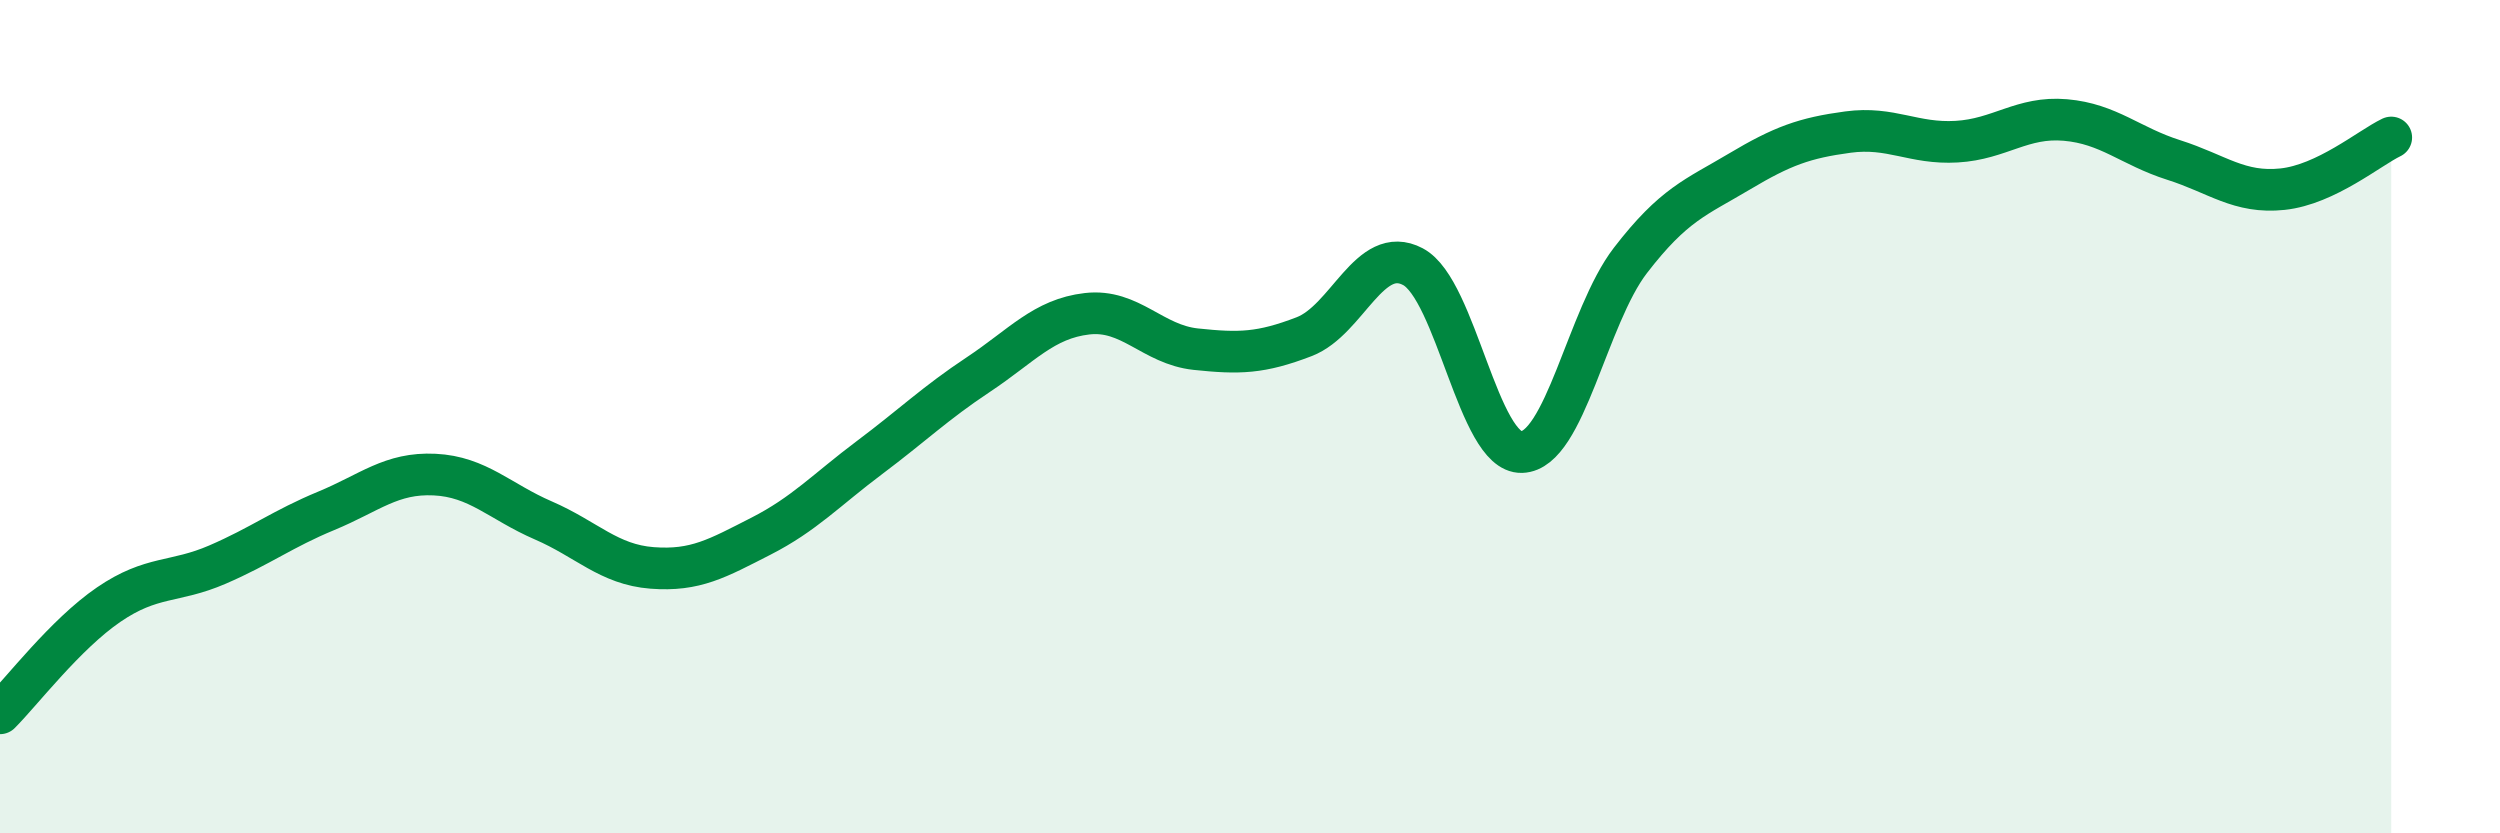
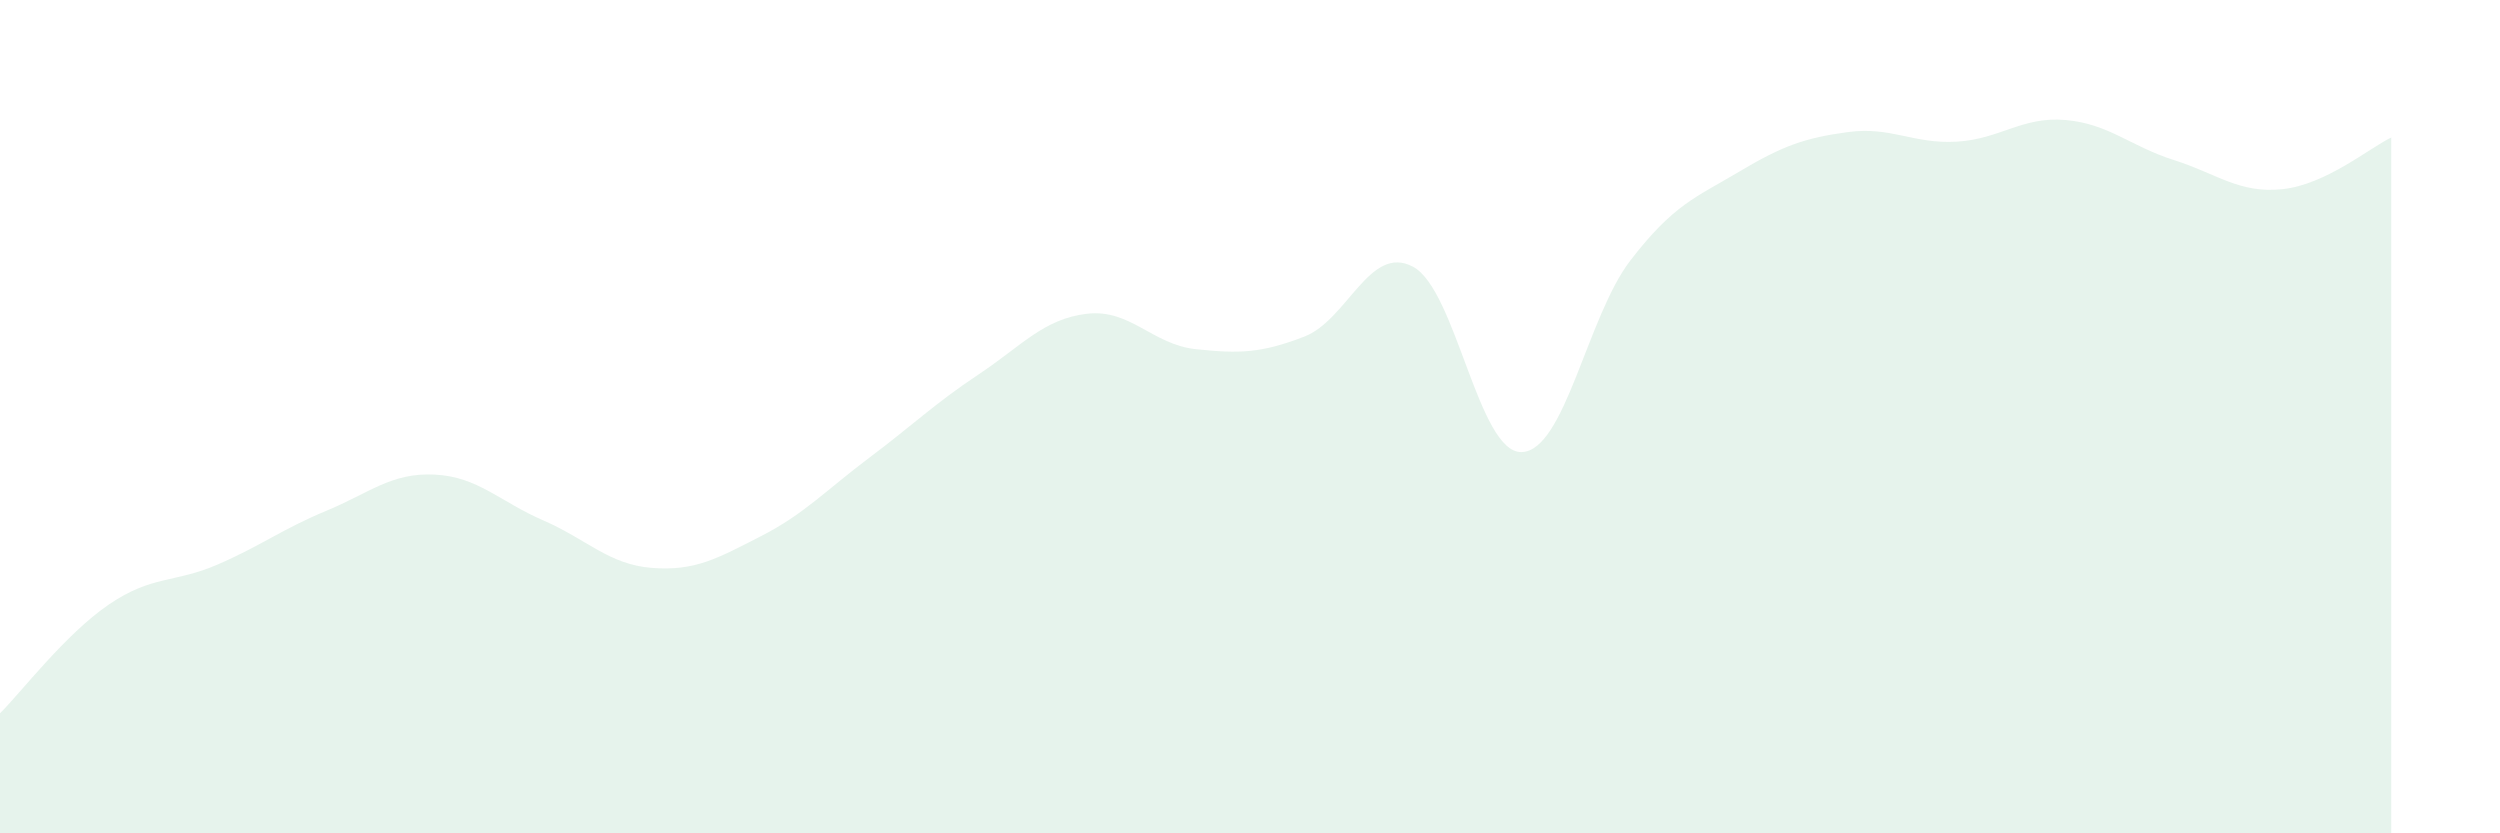
<svg xmlns="http://www.w3.org/2000/svg" width="60" height="20" viewBox="0 0 60 20">
  <path d="M 0,17.12 C 0.52,16.6 1.57,15.22 2.61,14.51 C 3.65,13.8 4.18,14 5.22,13.55 C 6.26,13.1 6.79,12.69 7.83,12.26 C 8.87,11.83 9.39,11.34 10.43,11.39 C 11.47,11.44 12,12.04 13.04,12.49 C 14.08,12.94 14.61,13.55 15.65,13.63 C 16.69,13.71 17.22,13.4 18.26,12.87 C 19.3,12.34 19.83,11.76 20.87,10.98 C 21.91,10.2 22.44,9.68 23.48,8.99 C 24.52,8.3 25.05,7.65 26.09,7.53 C 27.13,7.41 27.66,8.27 28.7,8.38 C 29.74,8.49 30.26,8.48 31.3,8.08 C 32.34,7.68 32.87,5.85 33.91,6.4 C 34.95,6.95 35.48,10.88 36.52,10.85 C 37.56,10.82 38.09,7.6 39.13,6.25 C 40.17,4.9 40.7,4.74 41.74,4.12 C 42.78,3.5 43.31,3.31 44.35,3.17 C 45.39,3.03 45.92,3.46 46.96,3.4 C 48,3.34 48.53,2.79 49.57,2.88 C 50.61,2.97 51.13,3.51 52.17,3.84 C 53.21,4.17 53.74,4.65 54.78,4.54 C 55.82,4.43 56.87,3.55 57.39,3.3L57.39 20L0 20Z" fill="#008740" opacity="0.1" stroke-linecap="round" stroke-linejoin="round" />
-   <path d="M 0,17.12 C 0.52,16.6 1.57,15.22 2.61,14.51 C 3.65,13.8 4.18,14 5.22,13.55 C 6.26,13.1 6.79,12.69 7.83,12.26 C 8.87,11.83 9.39,11.34 10.43,11.39 C 11.47,11.44 12,12.04 13.04,12.49 C 14.08,12.94 14.61,13.55 15.65,13.63 C 16.69,13.71 17.22,13.4 18.26,12.87 C 19.3,12.34 19.83,11.76 20.87,10.98 C 21.91,10.2 22.44,9.68 23.48,8.99 C 24.52,8.3 25.05,7.65 26.09,7.53 C 27.13,7.41 27.66,8.27 28.7,8.38 C 29.74,8.49 30.26,8.48 31.3,8.08 C 32.34,7.68 32.87,5.85 33.91,6.4 C 34.95,6.95 35.48,10.88 36.52,10.85 C 37.56,10.82 38.09,7.6 39.13,6.25 C 40.17,4.9 40.7,4.74 41.74,4.12 C 42.78,3.5 43.31,3.31 44.35,3.17 C 45.39,3.03 45.92,3.46 46.96,3.4 C 48,3.34 48.53,2.79 49.57,2.88 C 50.61,2.97 51.13,3.51 52.17,3.84 C 53.21,4.17 53.74,4.65 54.78,4.54 C 55.82,4.43 56.87,3.55 57.39,3.3" stroke="#008740" stroke-width="1" fill="none" stroke-linecap="round" stroke-linejoin="round" />
</svg>